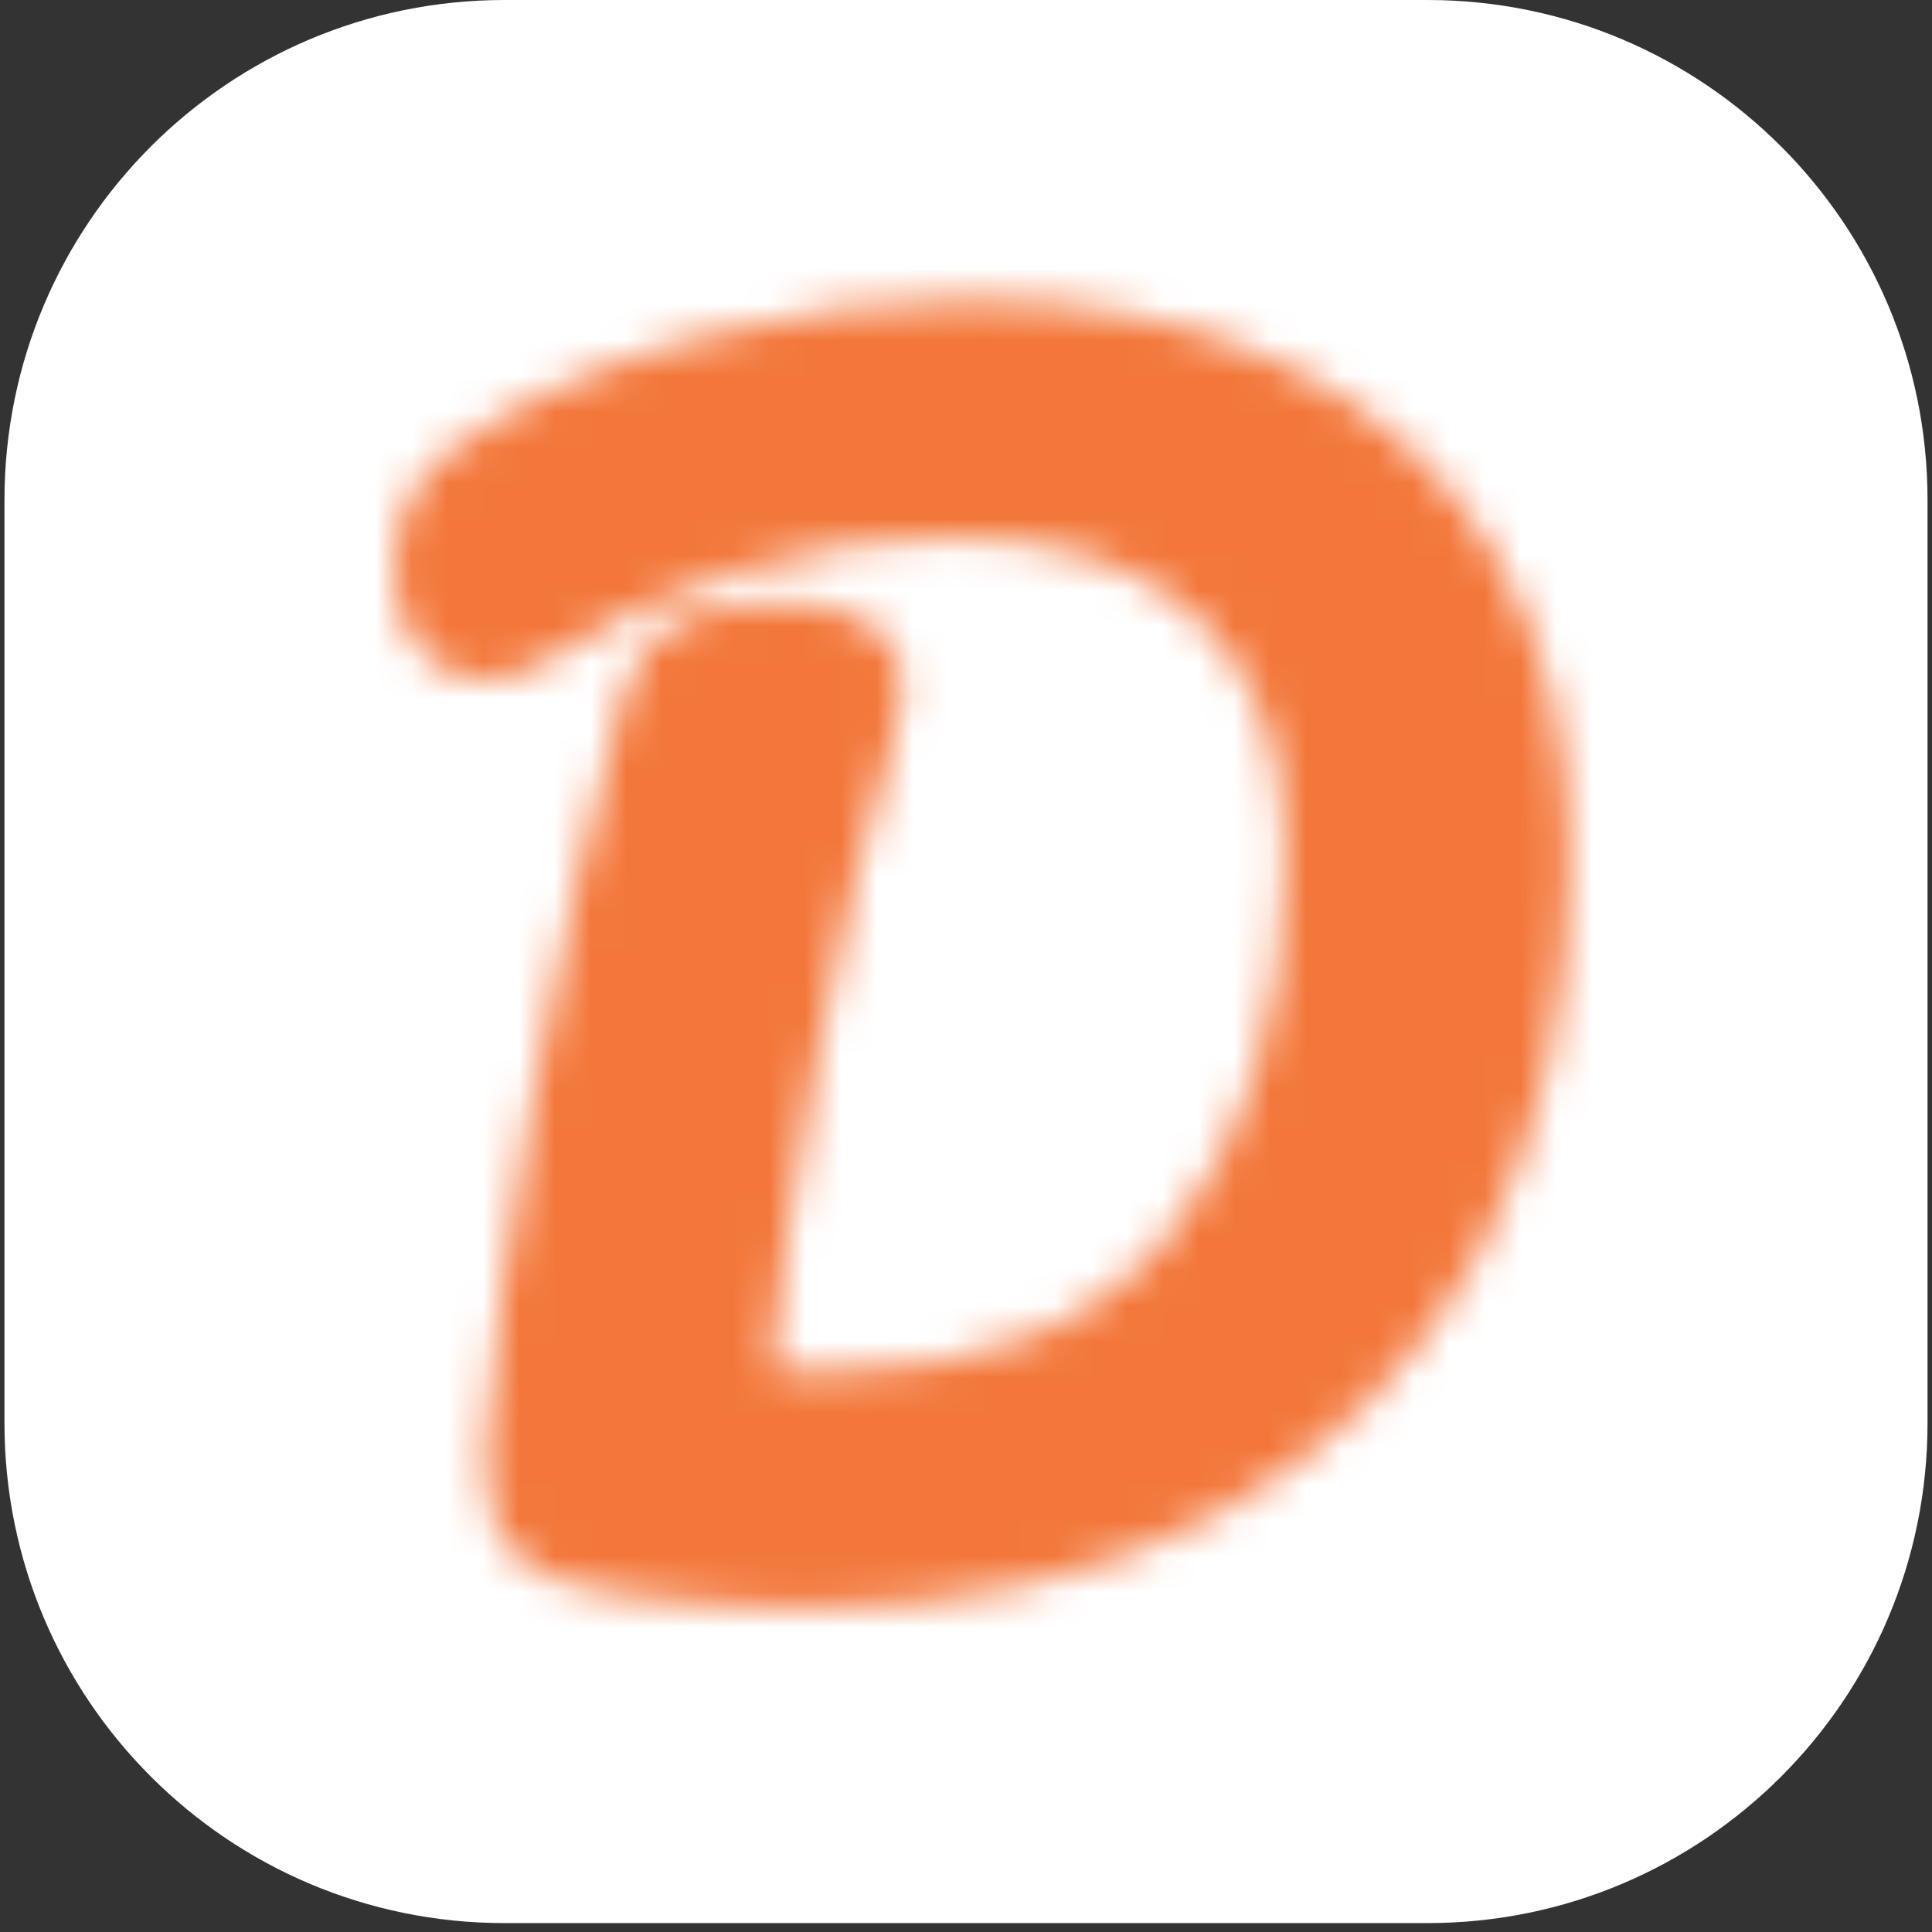
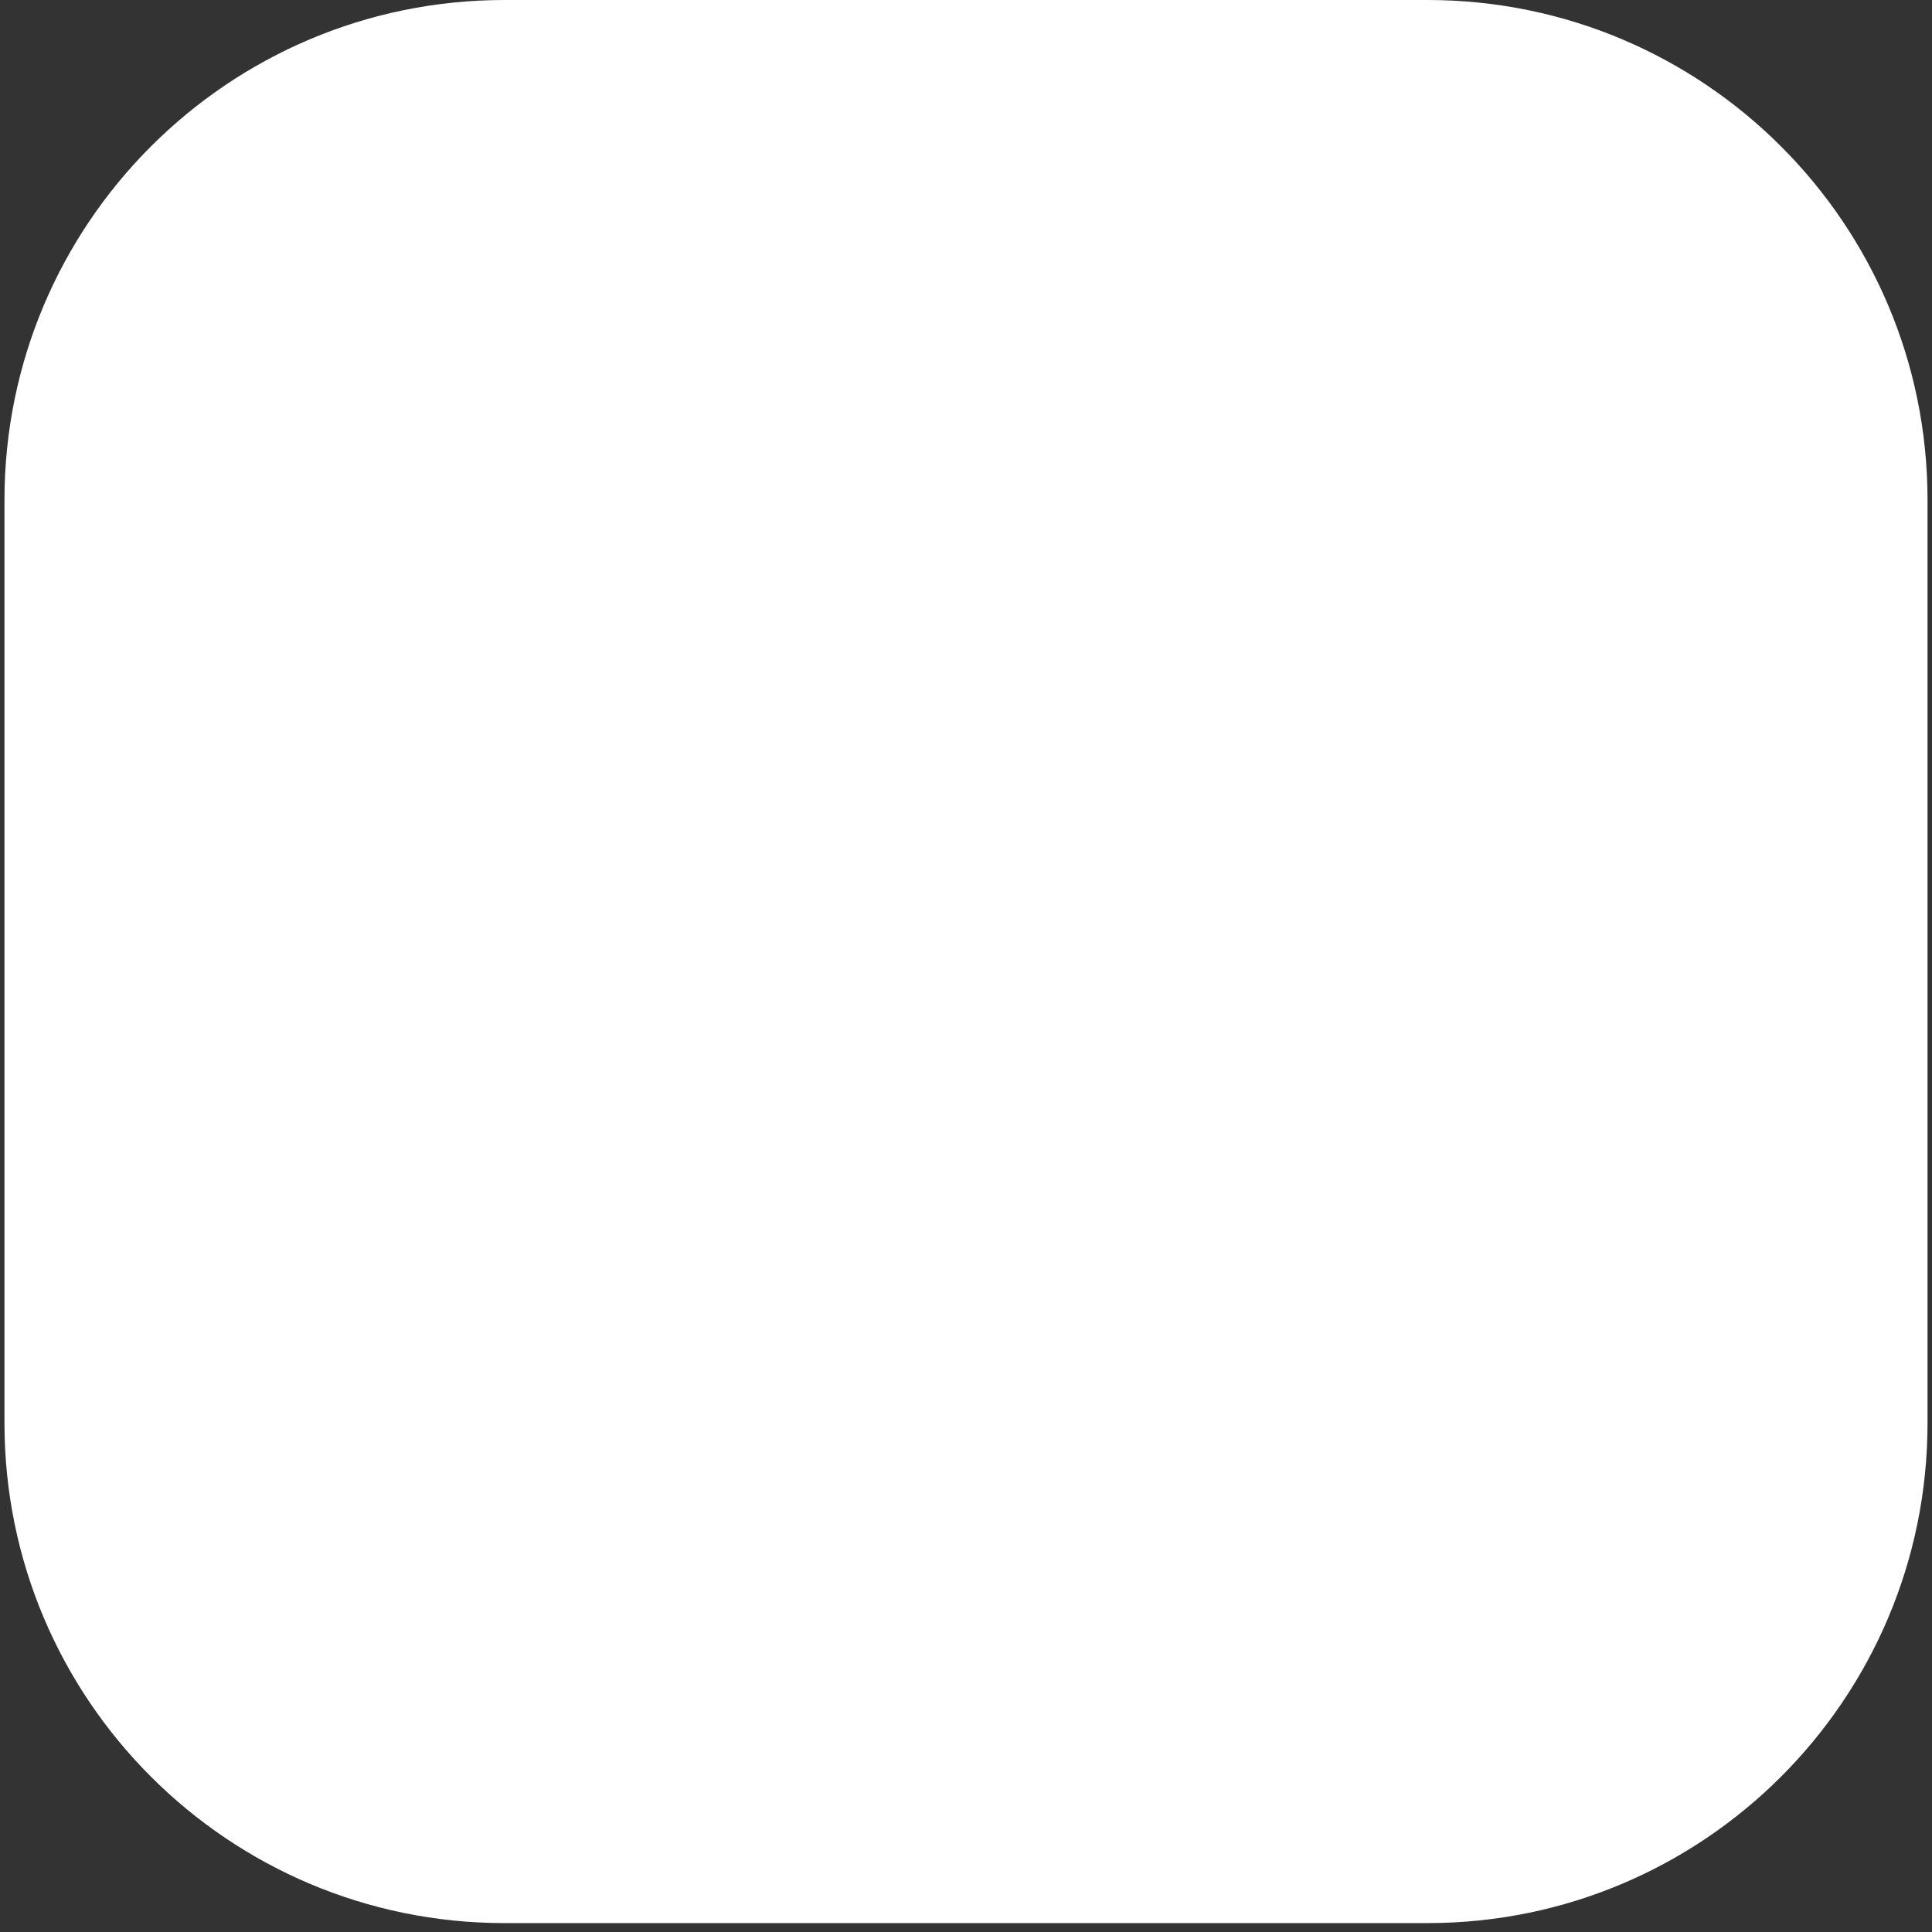
<svg xmlns="http://www.w3.org/2000/svg" width="54" height="54" viewBox="0 0 54 54" fill="none">
  <rect x="0" y="0" width="54" height="54" fill="#333333" stroke="none" />
  <path d="M39.9 0H14.1C6.381 0 0.125 6.257 0.125 13.975V39.776C0.125 47.494 6.381 53.751 14.1 53.751H39.9C47.618 53.751 53.875 47.494 53.875 39.776V13.975C53.875 6.257 47.618 0 39.9 0Z" fill="white" />
  <mask id="mask0_48_2193" style="mask-type:alpha" maskUnits="userSpaceOnUse" x="11" y="8" width="33" height="37">
-     <path d="M22.541 43.906C21 43.906 19.259 43.773 17.32 43.507C16.257 43.374 15.526 43.095 15.127 42.67C14.729 42.245 14.556 41.554 14.609 40.597C14.795 37.966 15.234 34.724 15.925 30.871C16.615 26.991 17.453 23.258 18.436 19.671C18.622 19.006 18.994 18.541 19.552 18.276C20.11 18.01 20.841 17.877 21.744 17.877C23.365 17.877 24.176 18.329 24.176 19.232C24.176 19.604 24.096 20.029 23.936 20.508C23.245 22.634 22.555 25.49 21.864 29.078C21.173 32.638 20.681 36.04 20.389 39.282C21.186 39.361 22.09 39.401 23.099 39.401C27.75 39.401 31.218 37.993 33.503 35.176C35.815 32.359 36.971 28.599 36.971 23.896C36.971 20.733 36.067 18.289 34.26 16.561C32.453 14.834 29.902 13.971 26.607 13.971C24.481 13.971 22.369 14.303 20.269 14.967C18.197 15.631 16.323 16.508 14.649 17.598C14.304 17.837 13.931 17.957 13.533 17.957C13.081 17.957 12.722 17.771 12.457 17.398C12.191 17 12.058 16.522 12.058 15.964C12.058 15.326 12.164 14.808 12.377 14.409C12.59 13.984 12.948 13.598 13.453 13.253C15.287 12.004 17.439 11.061 19.911 10.423C22.382 9.759 24.76 9.427 27.046 9.427C30.288 9.427 33.091 9.998 35.456 11.14C37.821 12.257 39.641 13.904 40.917 16.083C42.192 18.262 42.83 20.893 42.83 23.976C42.83 27.988 42.033 31.496 40.438 34.498C38.844 37.475 36.519 39.787 33.463 41.434C30.407 43.082 26.767 43.906 22.541 43.906Z" fill="#F3773A" />
-     <path d="M17.32 43.507L17.462 42.468L17.456 42.467L17.45 42.466L17.32 43.507ZM14.609 40.597L13.563 40.523L13.562 40.531L13.562 40.539L14.609 40.597ZM15.925 30.871L16.957 31.056L16.957 31.055L15.925 30.871ZM18.436 19.671L17.426 19.388L17.425 19.391L17.424 19.393L18.436 19.671ZM23.937 20.508L22.941 20.176L22.94 20.18L22.939 20.183L23.937 20.508ZM21.864 29.078L22.894 29.277L22.894 29.276L21.864 29.078ZM20.389 39.282L19.344 39.188L19.251 40.222L20.285 40.326L20.389 39.282ZM33.503 35.176L32.692 34.511L32.69 34.513L32.688 34.515L33.503 35.176ZM20.269 14.967L19.953 13.967L19.949 13.968L20.269 14.967ZM14.649 17.598L14.077 16.719L14.064 16.727L14.052 16.735L14.649 17.598ZM12.457 17.399L11.584 17.98L11.593 17.995L11.603 18.008L12.457 17.399ZM12.377 14.409L13.303 14.903L13.309 14.891L13.315 14.878L12.377 14.409ZM13.453 13.253L12.863 12.386L12.861 12.387L13.453 13.253ZM19.911 10.423L20.173 11.439L20.178 11.438L20.183 11.436L19.911 10.423ZM35.456 11.141L35 12.085L35.004 12.087L35.008 12.089L35.456 11.141ZM40.439 34.499L41.363 34.994L41.365 34.991L40.439 34.499ZM22.541 42.857C21.058 42.857 19.367 42.729 17.462 42.468L17.177 44.546C19.152 44.817 20.942 44.955 22.541 44.955V42.857ZM17.45 42.466C16.45 42.341 16.032 42.101 15.893 41.953L14.362 43.388C15.02 44.089 16.063 44.407 17.19 44.548L17.45 42.466ZM15.893 41.953C15.785 41.837 15.61 41.502 15.657 40.655L13.562 40.539C13.503 41.605 13.673 42.652 14.362 43.388L15.893 41.953ZM15.656 40.671C15.838 38.091 16.27 34.889 16.957 31.056L14.892 30.686C14.197 34.56 13.752 37.842 13.563 40.523L15.656 40.671ZM16.957 31.055C17.643 27.205 18.473 23.503 19.448 19.948L17.424 19.393C16.432 23.013 15.588 26.778 14.892 30.688L16.957 31.055ZM19.446 19.953C19.561 19.543 19.752 19.342 20.003 19.223L19.101 17.328C18.236 17.741 17.683 18.47 17.426 19.388L19.446 19.953ZM20.003 19.223C20.37 19.048 20.93 18.926 21.744 18.926V16.828C20.751 16.828 19.85 16.972 19.101 17.328L20.003 19.223ZM21.744 18.926C22.492 18.926 22.885 19.036 23.057 19.132C23.127 19.171 23.132 19.192 23.123 19.178C23.114 19.162 23.127 19.168 23.127 19.232H25.225C25.225 18.845 25.136 18.455 24.924 18.101C24.713 17.748 24.413 17.486 24.078 17.3C23.44 16.944 22.618 16.828 21.744 16.828V18.926ZM23.127 19.232C23.127 19.459 23.077 19.769 22.941 20.176L24.932 20.84C25.115 20.29 25.225 19.749 25.225 19.232H23.127ZM22.939 20.183C22.229 22.368 21.529 25.272 20.834 28.879L22.894 29.276C23.581 25.708 24.262 22.899 24.934 20.832L22.939 20.183ZM20.834 28.878C20.137 32.47 19.64 35.907 19.344 39.188L21.434 39.376C21.723 36.173 22.209 32.807 22.894 29.277L20.834 28.878ZM20.285 40.326C21.124 40.41 22.063 40.45 23.099 40.45V38.352C22.116 38.352 21.248 38.314 20.493 38.238L20.285 40.326ZM23.099 40.45C27.969 40.45 31.779 38.966 34.318 35.837L32.688 34.515C30.656 37.02 27.53 38.352 23.099 38.352V40.45ZM34.314 35.842C36.82 32.789 38.02 28.77 38.02 23.896H35.922C35.922 28.428 34.81 31.93 32.692 34.511L34.314 35.842ZM38.02 23.896C38.02 20.528 37.051 17.778 34.985 15.803L33.535 17.32C35.084 18.8 35.922 20.94 35.922 23.896H38.02ZM34.985 15.803C32.927 13.836 30.084 12.922 26.607 12.922V15.02C29.721 15.02 31.98 15.832 33.535 17.32L34.985 15.803ZM26.607 12.922C24.37 12.922 22.151 13.272 19.953 13.967L20.586 15.967C22.587 15.334 24.593 15.02 26.607 15.02V12.922ZM19.949 13.968C17.796 14.659 15.836 15.574 14.077 16.719L15.221 18.477C16.811 17.443 18.598 16.604 20.59 15.966L19.949 13.968ZM14.052 16.735C13.872 16.86 13.706 16.908 13.533 16.908V19.006C14.157 19.006 14.735 18.814 15.246 18.46L14.052 16.735ZM13.533 16.908C13.455 16.908 13.421 16.893 13.408 16.886C13.394 16.879 13.36 16.858 13.31 16.789L11.603 18.008C12.063 18.652 12.738 19.006 13.533 19.006V16.908ZM13.33 16.817C13.197 16.617 13.107 16.35 13.107 15.964H11.009C11.009 16.694 11.185 17.383 11.584 17.98L13.33 16.817ZM13.107 15.964C13.107 15.431 13.198 15.1 13.303 14.903L11.452 13.915C11.132 14.516 11.009 15.22 11.009 15.964H13.107ZM13.315 14.878C13.428 14.652 13.647 14.392 14.046 14.119L12.861 12.387C12.25 12.805 11.751 13.316 11.439 13.94L13.315 14.878ZM14.044 14.12C15.764 12.949 17.801 12.051 20.173 11.439L19.649 9.407C17.077 10.071 14.81 11.06 12.863 12.386L14.044 14.12ZM20.183 11.436C22.576 10.793 24.863 10.476 27.046 10.476V8.378C24.658 8.378 22.188 8.725 19.638 9.41L20.183 11.436ZM27.046 10.476C30.166 10.476 32.806 11.025 35 12.085L35.912 10.196C33.376 8.971 30.409 8.378 27.046 8.378V10.476ZM35.008 12.089C37.189 13.118 38.847 14.623 40.012 16.613L41.822 15.553C40.436 13.185 38.453 11.395 35.904 10.192L35.008 12.089ZM40.012 16.613C41.174 18.599 41.781 21.038 41.781 23.976H43.879C43.879 20.748 43.211 17.925 41.822 15.553L40.012 16.613ZM41.781 23.976C41.781 27.848 41.013 31.181 39.512 34.007L41.365 34.991C43.053 31.811 43.879 28.129 43.879 23.976H41.781ZM39.514 34.003C38.02 36.793 35.846 38.958 32.965 40.511L33.961 42.358C37.193 40.615 39.669 38.157 41.363 34.994L39.514 34.003ZM32.965 40.511C30.092 42.06 26.63 42.857 22.541 42.857V44.955C26.903 44.955 30.722 44.104 33.961 42.358L32.965 40.511Z" fill="#F3773A" />
-   </mask>
+     </mask>
  <g mask="url(#mask0_48_2193)">
-     <path d="M49.73 4.196H4.32V49.606H49.73V4.196Z" fill="#F3773A" />
-   </g>
+     </g>
</svg>